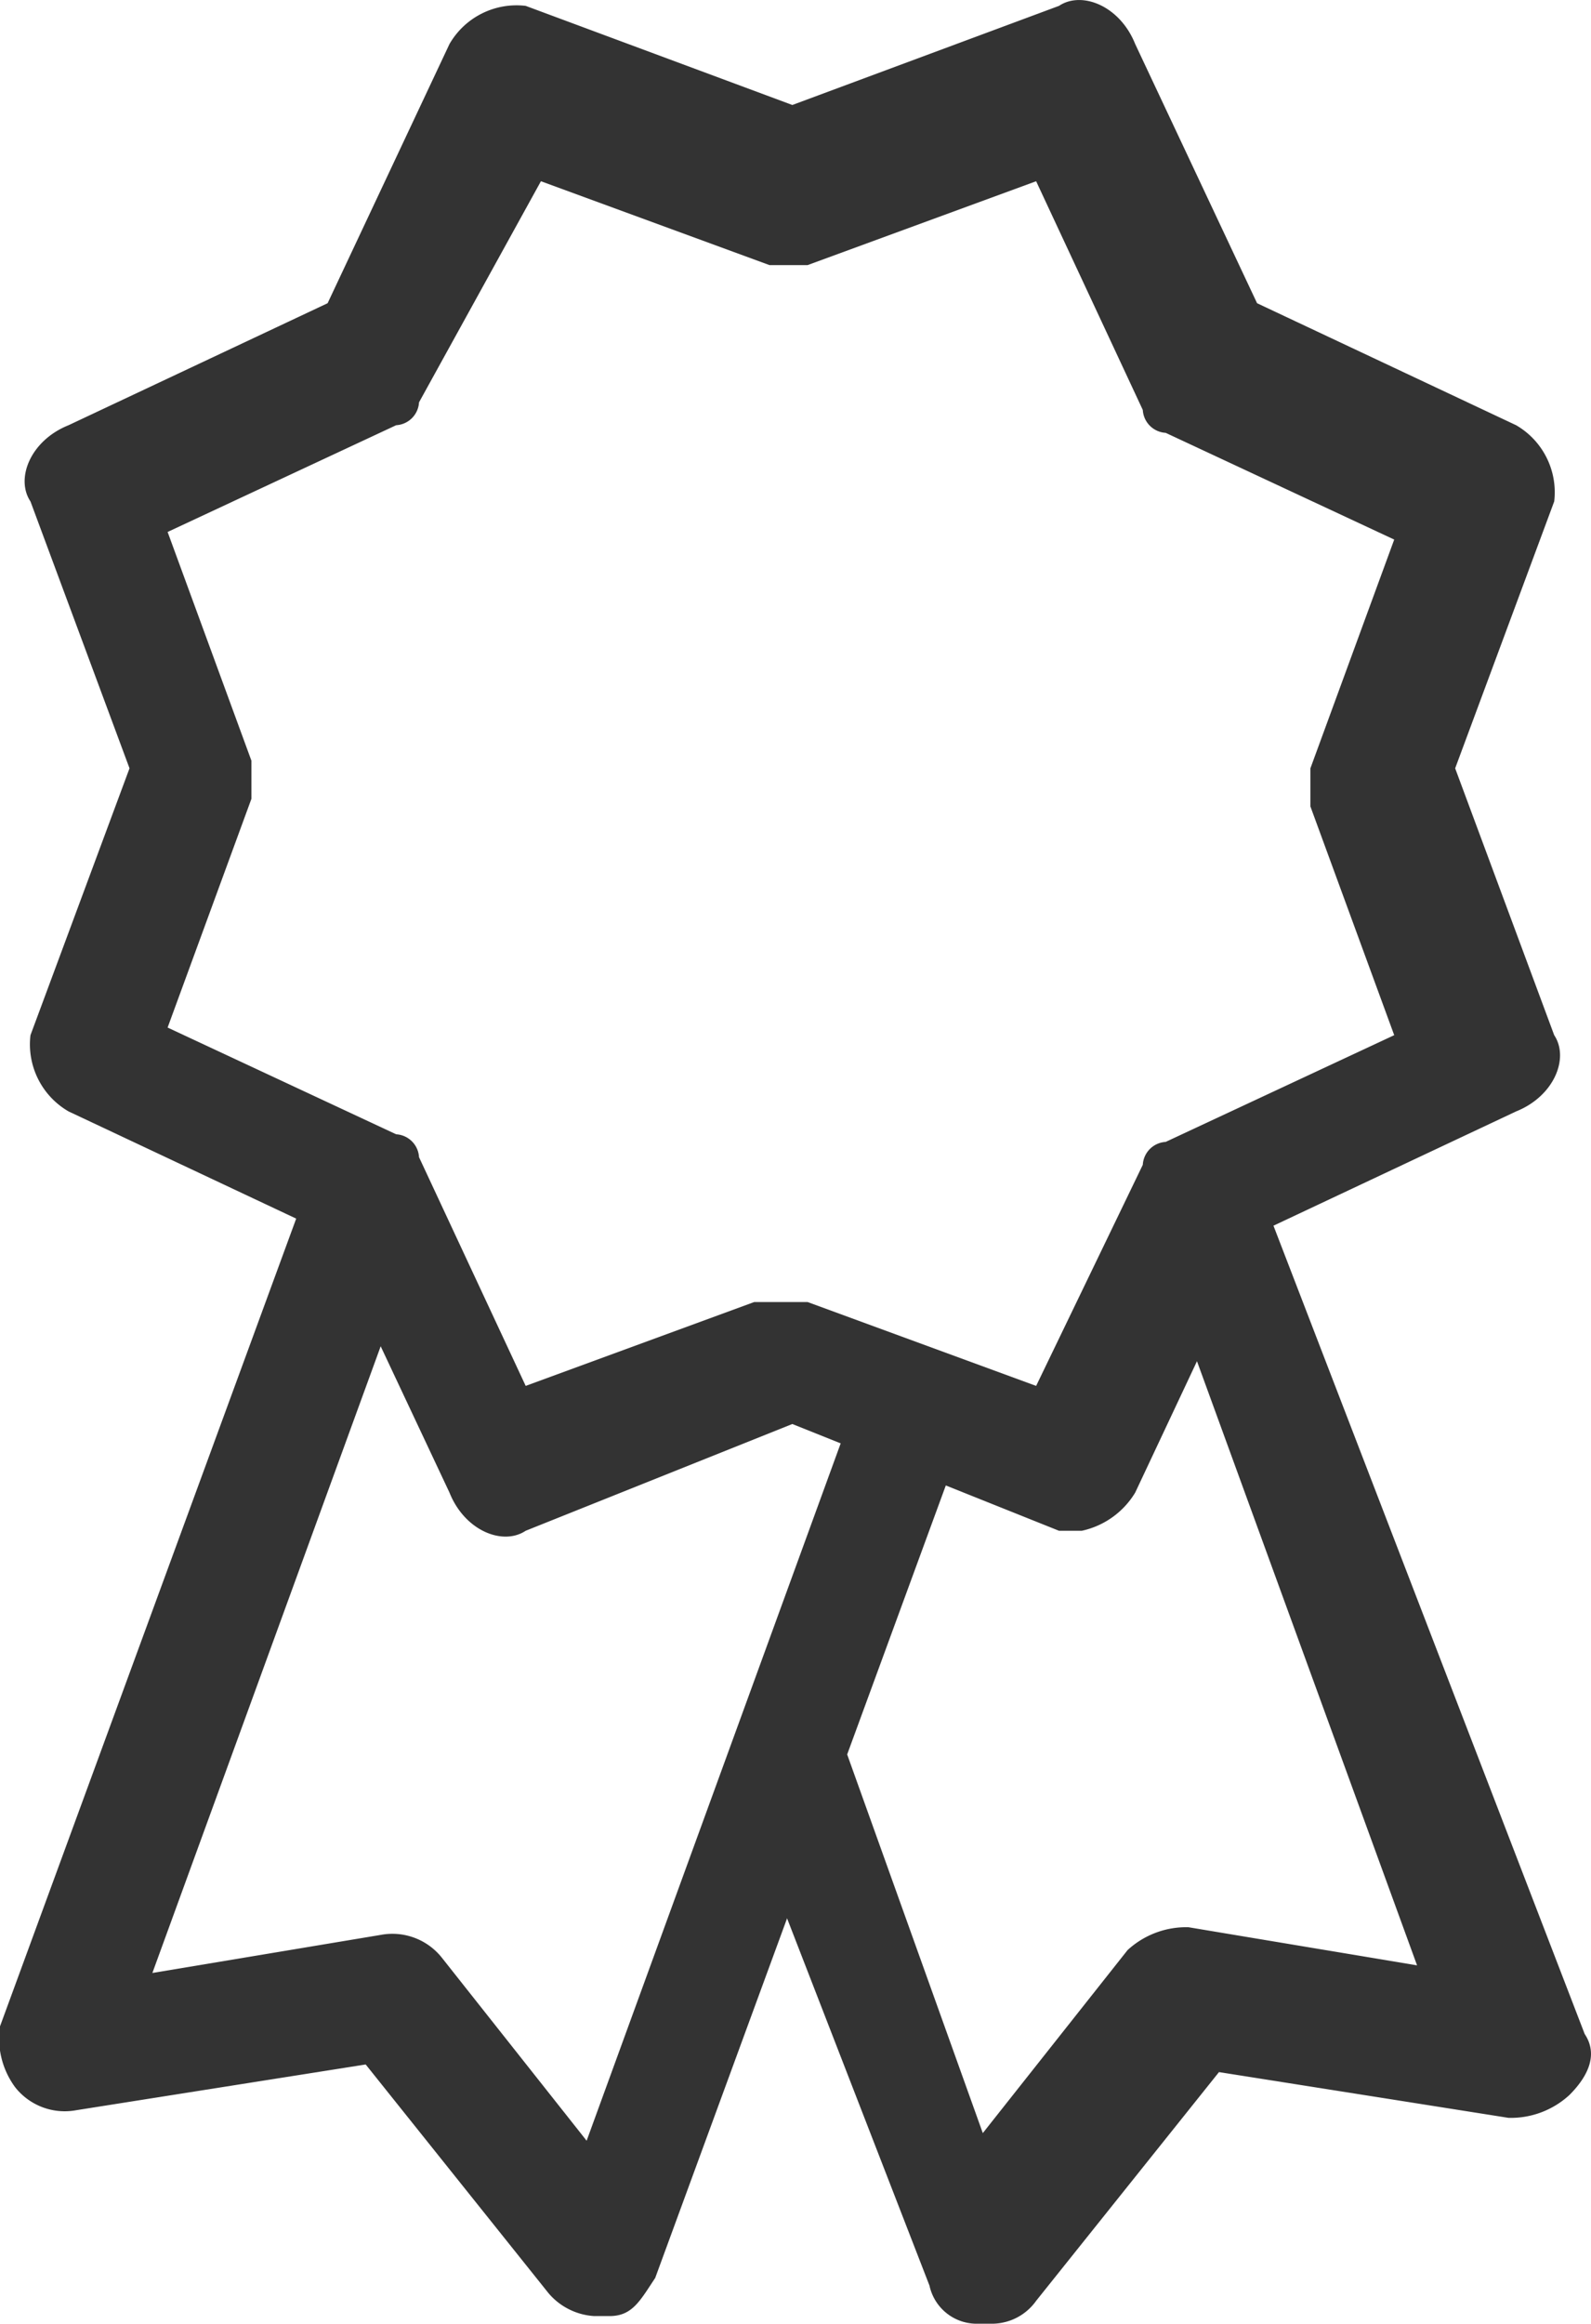
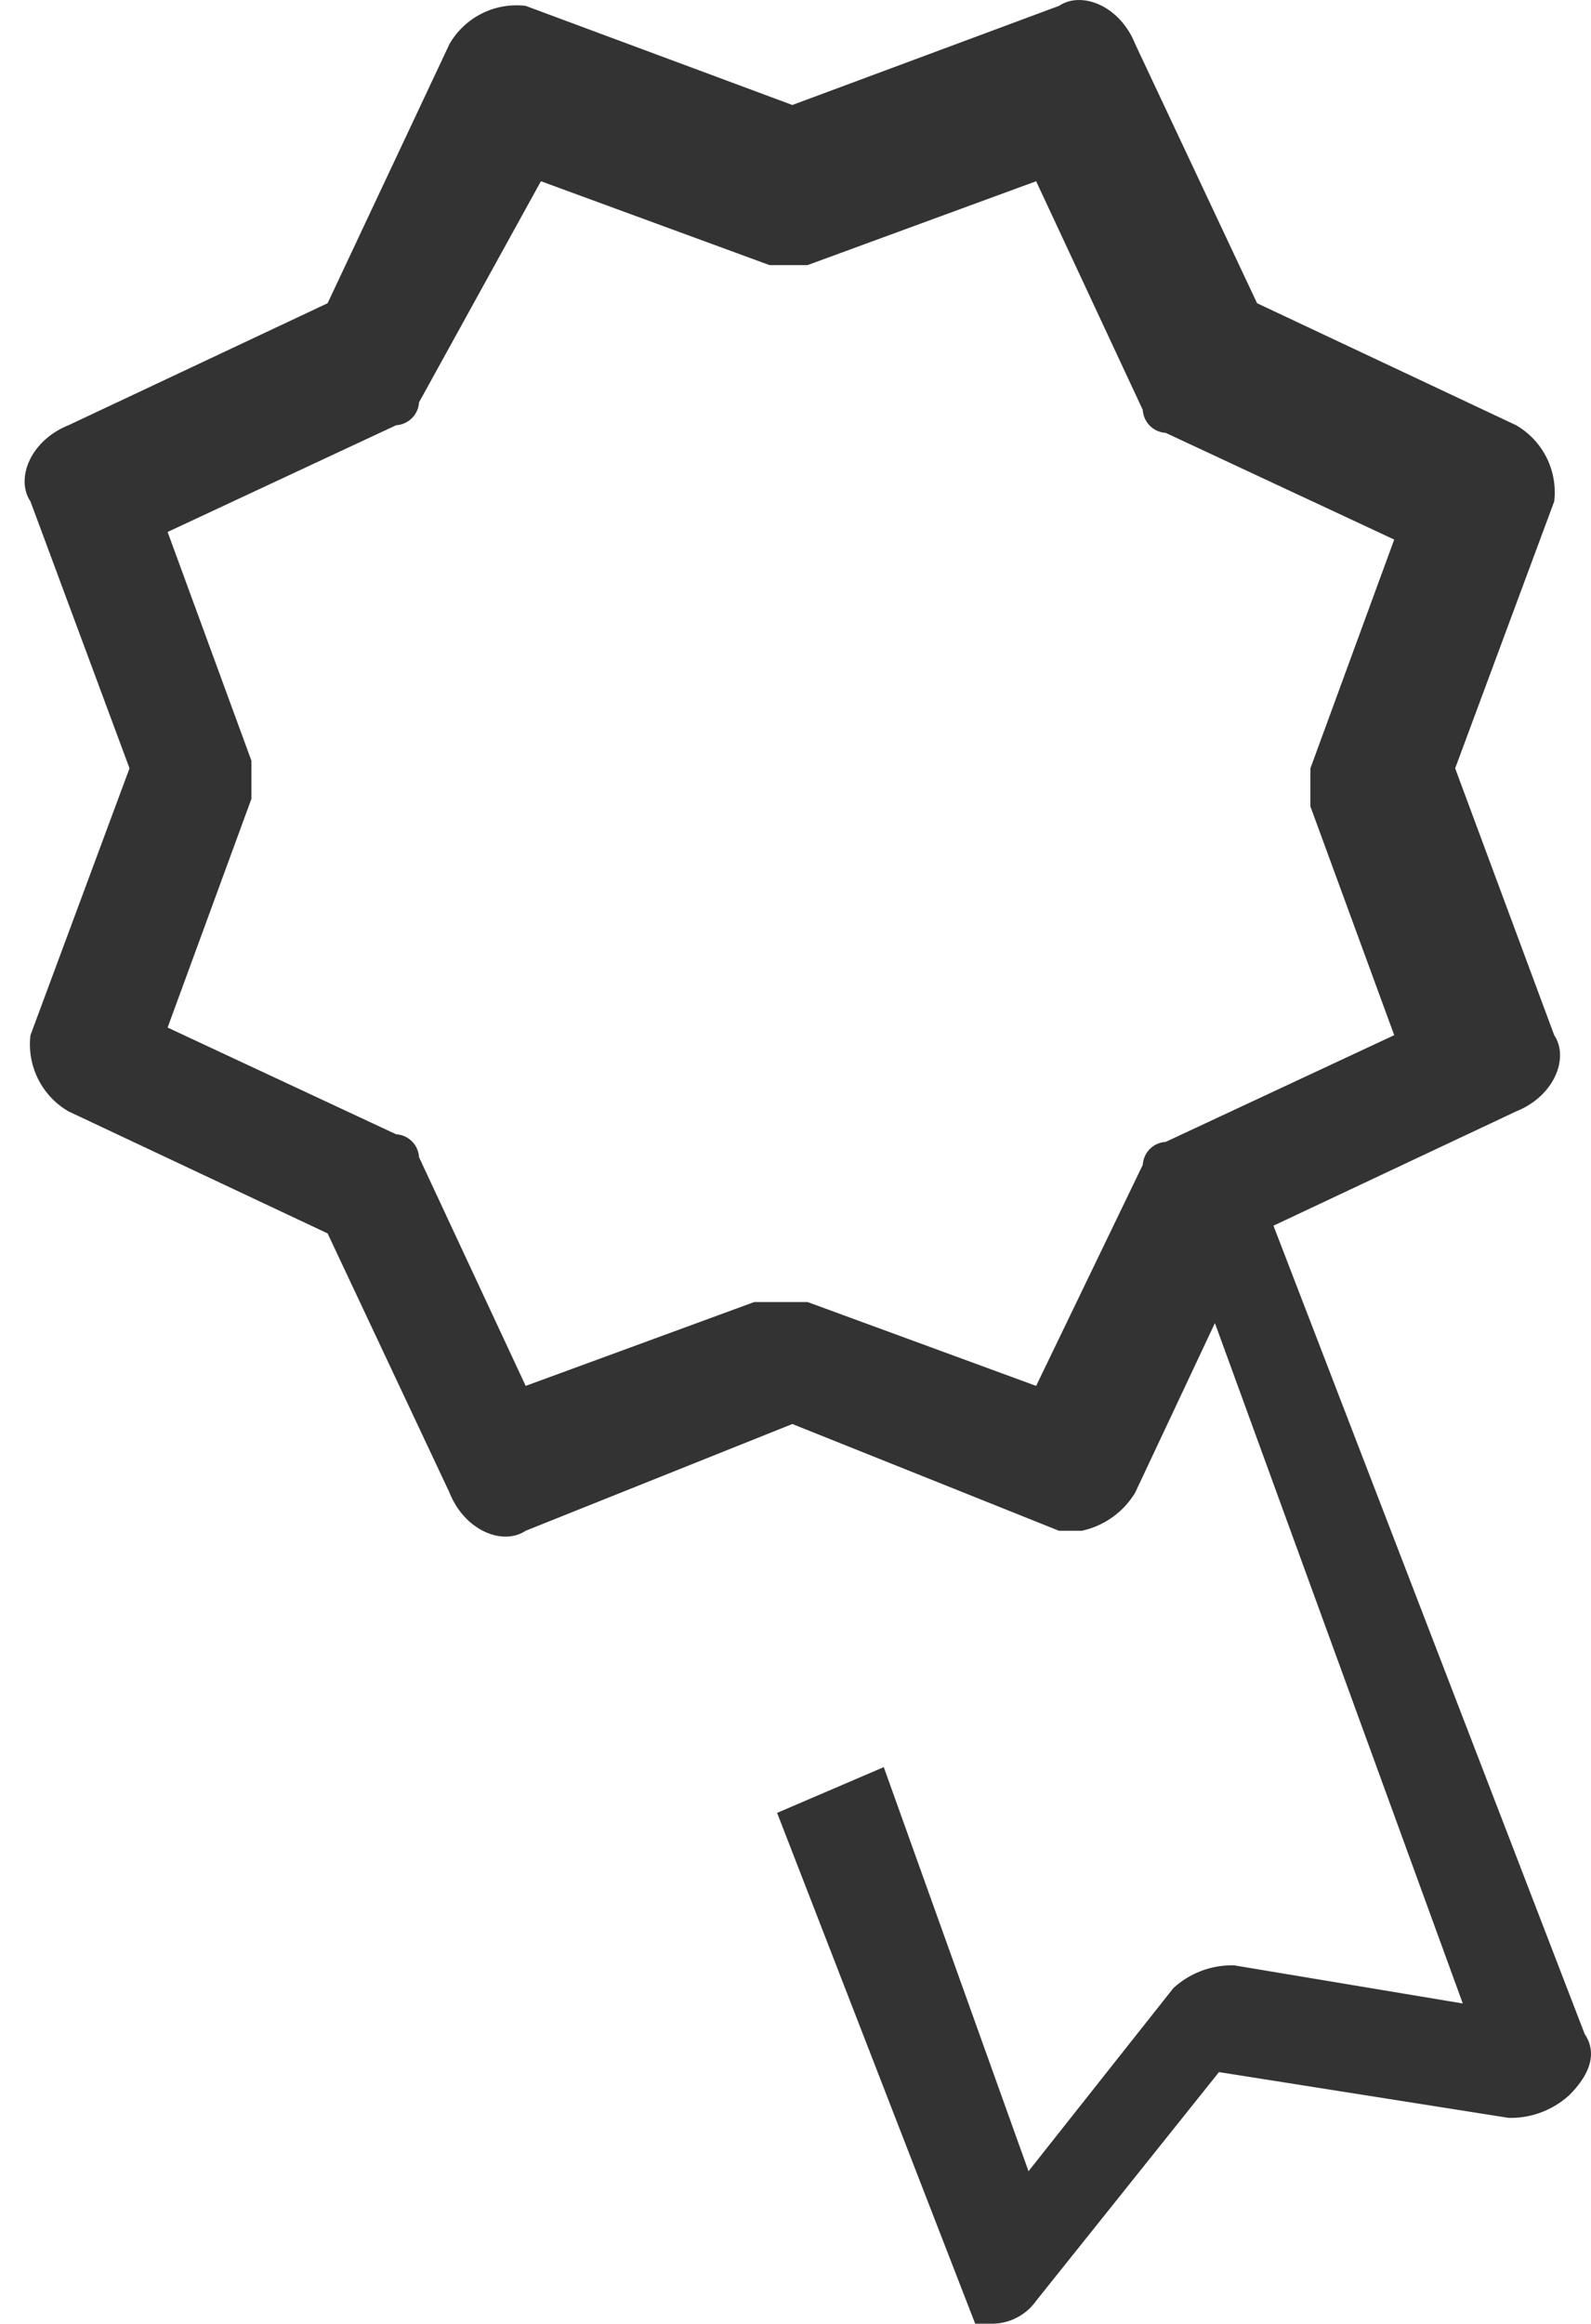
<svg xmlns="http://www.w3.org/2000/svg" width="20.883" height="30.477" viewBox="0 0 20.883 30.477">
  <g id="Group_705" data-name="Group 705" transform="translate(-973.9 -1336.523)">
    <g id="Group_704" data-name="Group 704">
      <g id="Group_703" data-name="Group 703">
        <g id="Group_702" data-name="Group 702">
          <g id="Group_698" data-name="Group 698">
            <path id="Path_347" data-name="Path 347" d="M988.1,1356.6h-.3l-3.5-1.4-3.5,1.4c-.3.2-.8,0-1-.5l-1.6-3.4-3.4-1.6a1.016,1.016,0,0,1-.5-1l1.3-3.5-1.3-3.5c-.2-.3,0-.8.5-1l3.4-1.6,1.6-3.4a1.016,1.016,0,0,1,1-.5l3.5,1.3,3.5-1.3c.3-.2.8,0,1,.5l1.6,3.4,3.4,1.6a1.016,1.016,0,0,1,.5,1l-1.3,3.5,1.3,3.5c.2.3,0,.8-.5,1l-3.4,1.6-1.6,3.4A1.088,1.088,0,0,1,988.1,1356.6Zm-3.9-3h.3l3,1.1,1.4-2.9a.319.319,0,0,1,.3-.3l3-1.4-1.1-3v-.5l1.1-3-3-1.4a.319.319,0,0,1-.3-.3l-1.4-3-3,1.1H984l-3-1.1-1.6,2.9a.319.319,0,0,1-.3.3l-3,1.4,1.1,3v.5l-1.1,3,3,1.4a.319.319,0,0,1,.3.3l1.4,3,3-1.1Z" fill="#333" />
          </g>
          <g id="Group_701" data-name="Group 701">
            <g id="Group_699" data-name="Group 699">
-               <path id="Path_348" data-name="Path 348" d="M979.4,1352.8l-3.5,9.6,3-.5a.829.829,0,0,1,.8.3l1.9,2.4,3.5-9.6,1.4.5-4,10.9c-.2.3-.3.5-.6.5h-.2a.855.855,0,0,1-.6-.3l-2.4-3-3.8.6a.829.829,0,0,1-.8-.3,1.078,1.078,0,0,1-.2-.8l4-10.9Z" fill="#333" />
-             </g>
+               </g>
            <g id="Group_700" data-name="Group 700">
-               <path id="Path_349" data-name="Path 349" d="M990.5,1352.3l4.2,10.9c.2.3,0,.6-.2.8a1.136,1.136,0,0,1-.8.3l-3.8-.6-2.4,3a.713.713,0,0,1-.6.3h-.2a.634.634,0,0,1-.6-.5l-2.6-6.7,1.4-.6,1.9,5.3,1.9-2.4a1.136,1.136,0,0,1,.8-.3l3,.5-3.5-9.6Z" fill="#333" />
+               <path id="Path_349" data-name="Path 349" d="M990.5,1352.3l4.2,10.9c.2.3,0,.6-.2.8a1.136,1.136,0,0,1-.8.3l-3.8-.6-2.4,3a.713.713,0,0,1-.6.3h-.2l-2.6-6.7,1.4-.6,1.9,5.3,1.9-2.4a1.136,1.136,0,0,1,.8-.3l3,.5-3.5-9.6Z" fill="#333" />
            </g>
          </g>
        </g>
      </g>
    </g>
  </g>
</svg>